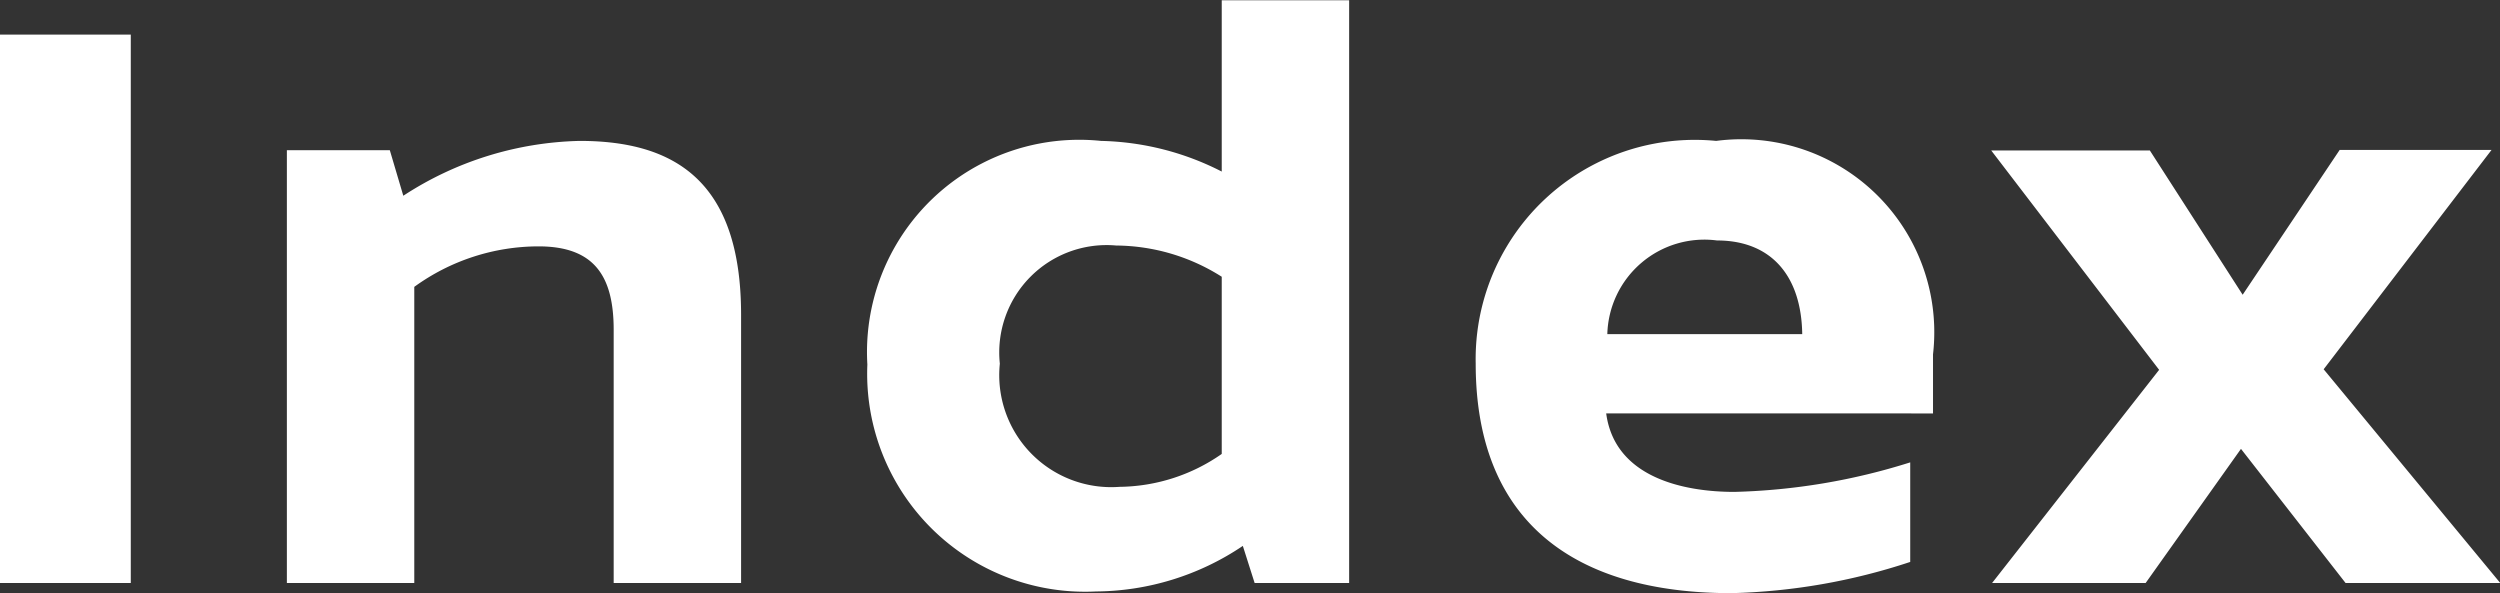
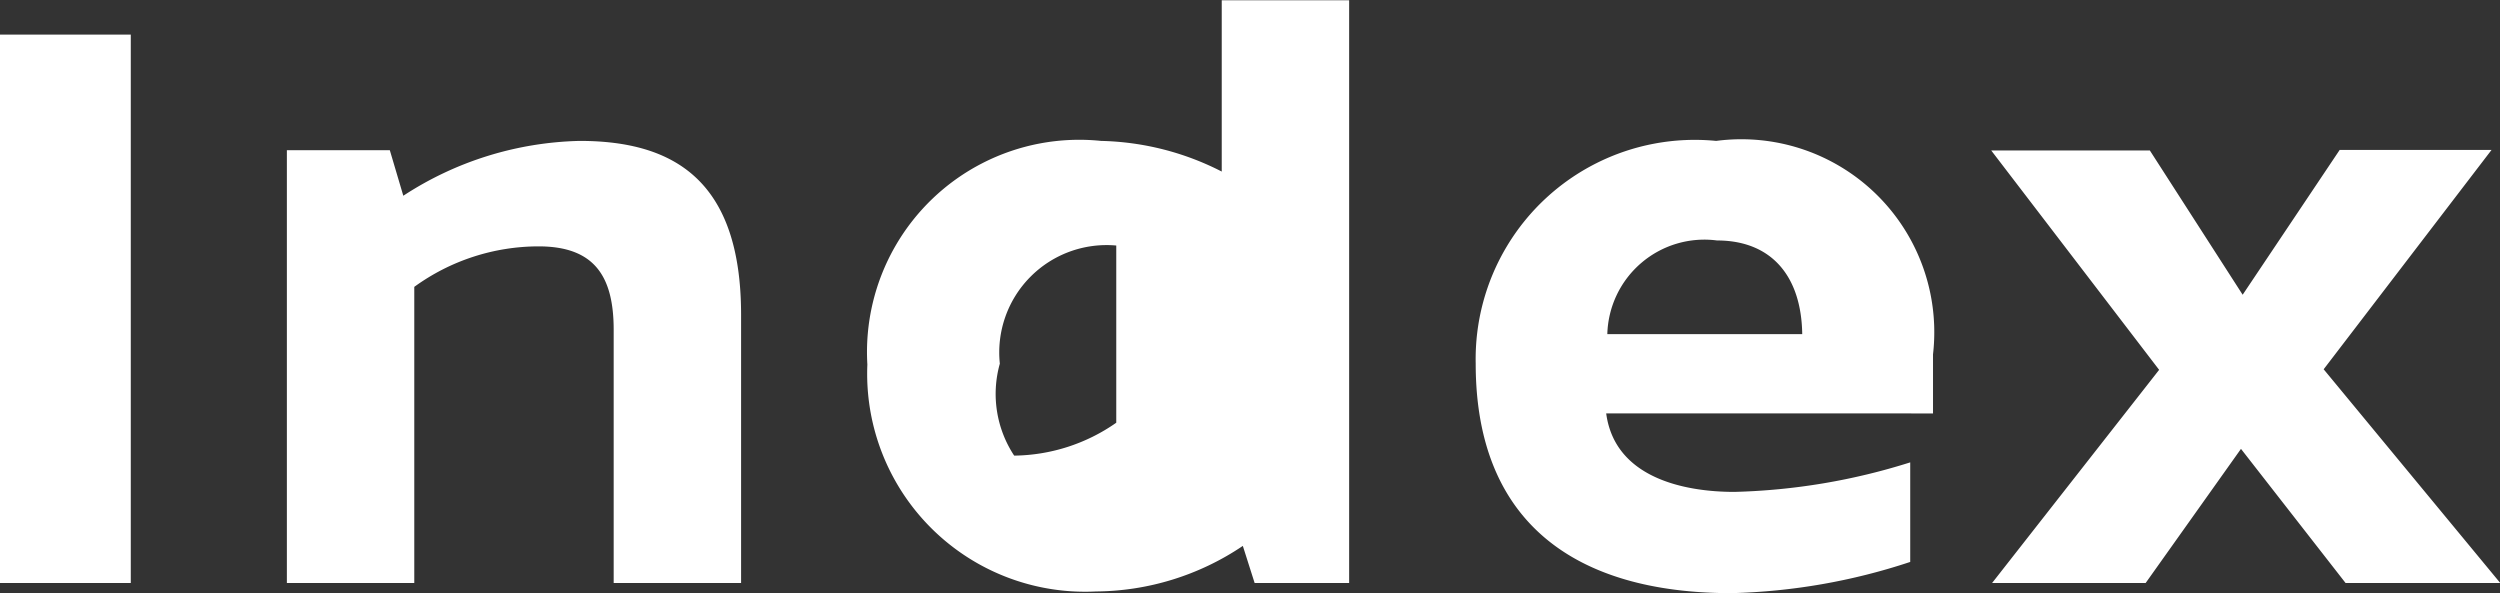
<svg xmlns="http://www.w3.org/2000/svg" width="35.556" height="8.436" viewBox="0 0 35.556 8.436">
  <rect x="0" y="0" width="35.556" height="8.436" fill="#333333" stroke="none" />
-   <path id="パス_1230" data-name="パス 1230" d="M2.7,0V-7.8H.84V0ZM9.084-6.288a4.771,4.771,0,0,0-2.508.78l-.192-.648H4.92V0H6.732V-4.212A3.012,3.012,0,0,1,8.5-4.788c.8,0,1.068.432,1.068,1.188V0h1.812V-3.828C11.376-5.712,10.44-6.288,9.084-6.288Zm10.944-2H18.216v2.436A3.942,3.942,0,0,0,16.5-6.288a3.019,3.019,0,0,0-3.324,3.18A3.1,3.1,0,0,0,16.428.12a3.781,3.781,0,0,0,2.088-.648L18.684,0h1.344ZM15.06-3.12A1.527,1.527,0,0,1,16.716-4.8a2.835,2.835,0,0,1,1.5.444v2.52a2.582,2.582,0,0,1-1.452.468A1.593,1.593,0,0,1,15.06-3.12Zm13.272.708v-.84a2.744,2.744,0,0,0-3.084-3.036,3.117,3.117,0,0,0-3.42,3.168c0,2.268,1.428,3.264,3.636,3.264A8.733,8.733,0,0,0,28.008-.3V-1.716a9.029,9.029,0,0,1-2.5.42c-.7,0-1.7-.192-1.824-1.116ZM23.7-3.54a1.381,1.381,0,0,1,1.56-1.332c.768,0,1.2.5,1.212,1.332Zm10.188.5,2.388-3.12h-2.16L32.736-4.1l-1.32-2.052H29.16l2.388,3.12L29.172,0h2.184l1.356-1.908L34.2,0h2.2Z" transform="translate(-0.84 8.292)" fill="#fff" />
+   <path id="パス_1230" data-name="パス 1230" d="M2.7,0V-7.8H.84V0ZM9.084-6.288a4.771,4.771,0,0,0-2.508.78l-.192-.648H4.92V0H6.732V-4.212A3.012,3.012,0,0,1,8.5-4.788c.8,0,1.068.432,1.068,1.188V0h1.812V-3.828C11.376-5.712,10.44-6.288,9.084-6.288Zm10.944-2H18.216v2.436A3.942,3.942,0,0,0,16.5-6.288a3.019,3.019,0,0,0-3.324,3.18A3.1,3.1,0,0,0,16.428.12a3.781,3.781,0,0,0,2.088-.648L18.684,0h1.344ZM15.06-3.12A1.527,1.527,0,0,1,16.716-4.8v2.52a2.582,2.582,0,0,1-1.452.468A1.593,1.593,0,0,1,15.06-3.12Zm13.272.708v-.84a2.744,2.744,0,0,0-3.084-3.036,3.117,3.117,0,0,0-3.42,3.168c0,2.268,1.428,3.264,3.636,3.264A8.733,8.733,0,0,0,28.008-.3V-1.716a9.029,9.029,0,0,1-2.5.42c-.7,0-1.7-.192-1.824-1.116ZM23.7-3.54a1.381,1.381,0,0,1,1.56-1.332c.768,0,1.2.5,1.212,1.332Zm10.188.5,2.388-3.12h-2.16L32.736-4.1l-1.32-2.052H29.16l2.388,3.12L29.172,0h2.184l1.356-1.908L34.2,0h2.2Z" transform="translate(-0.84 8.292)" fill="#fff" />
</svg>